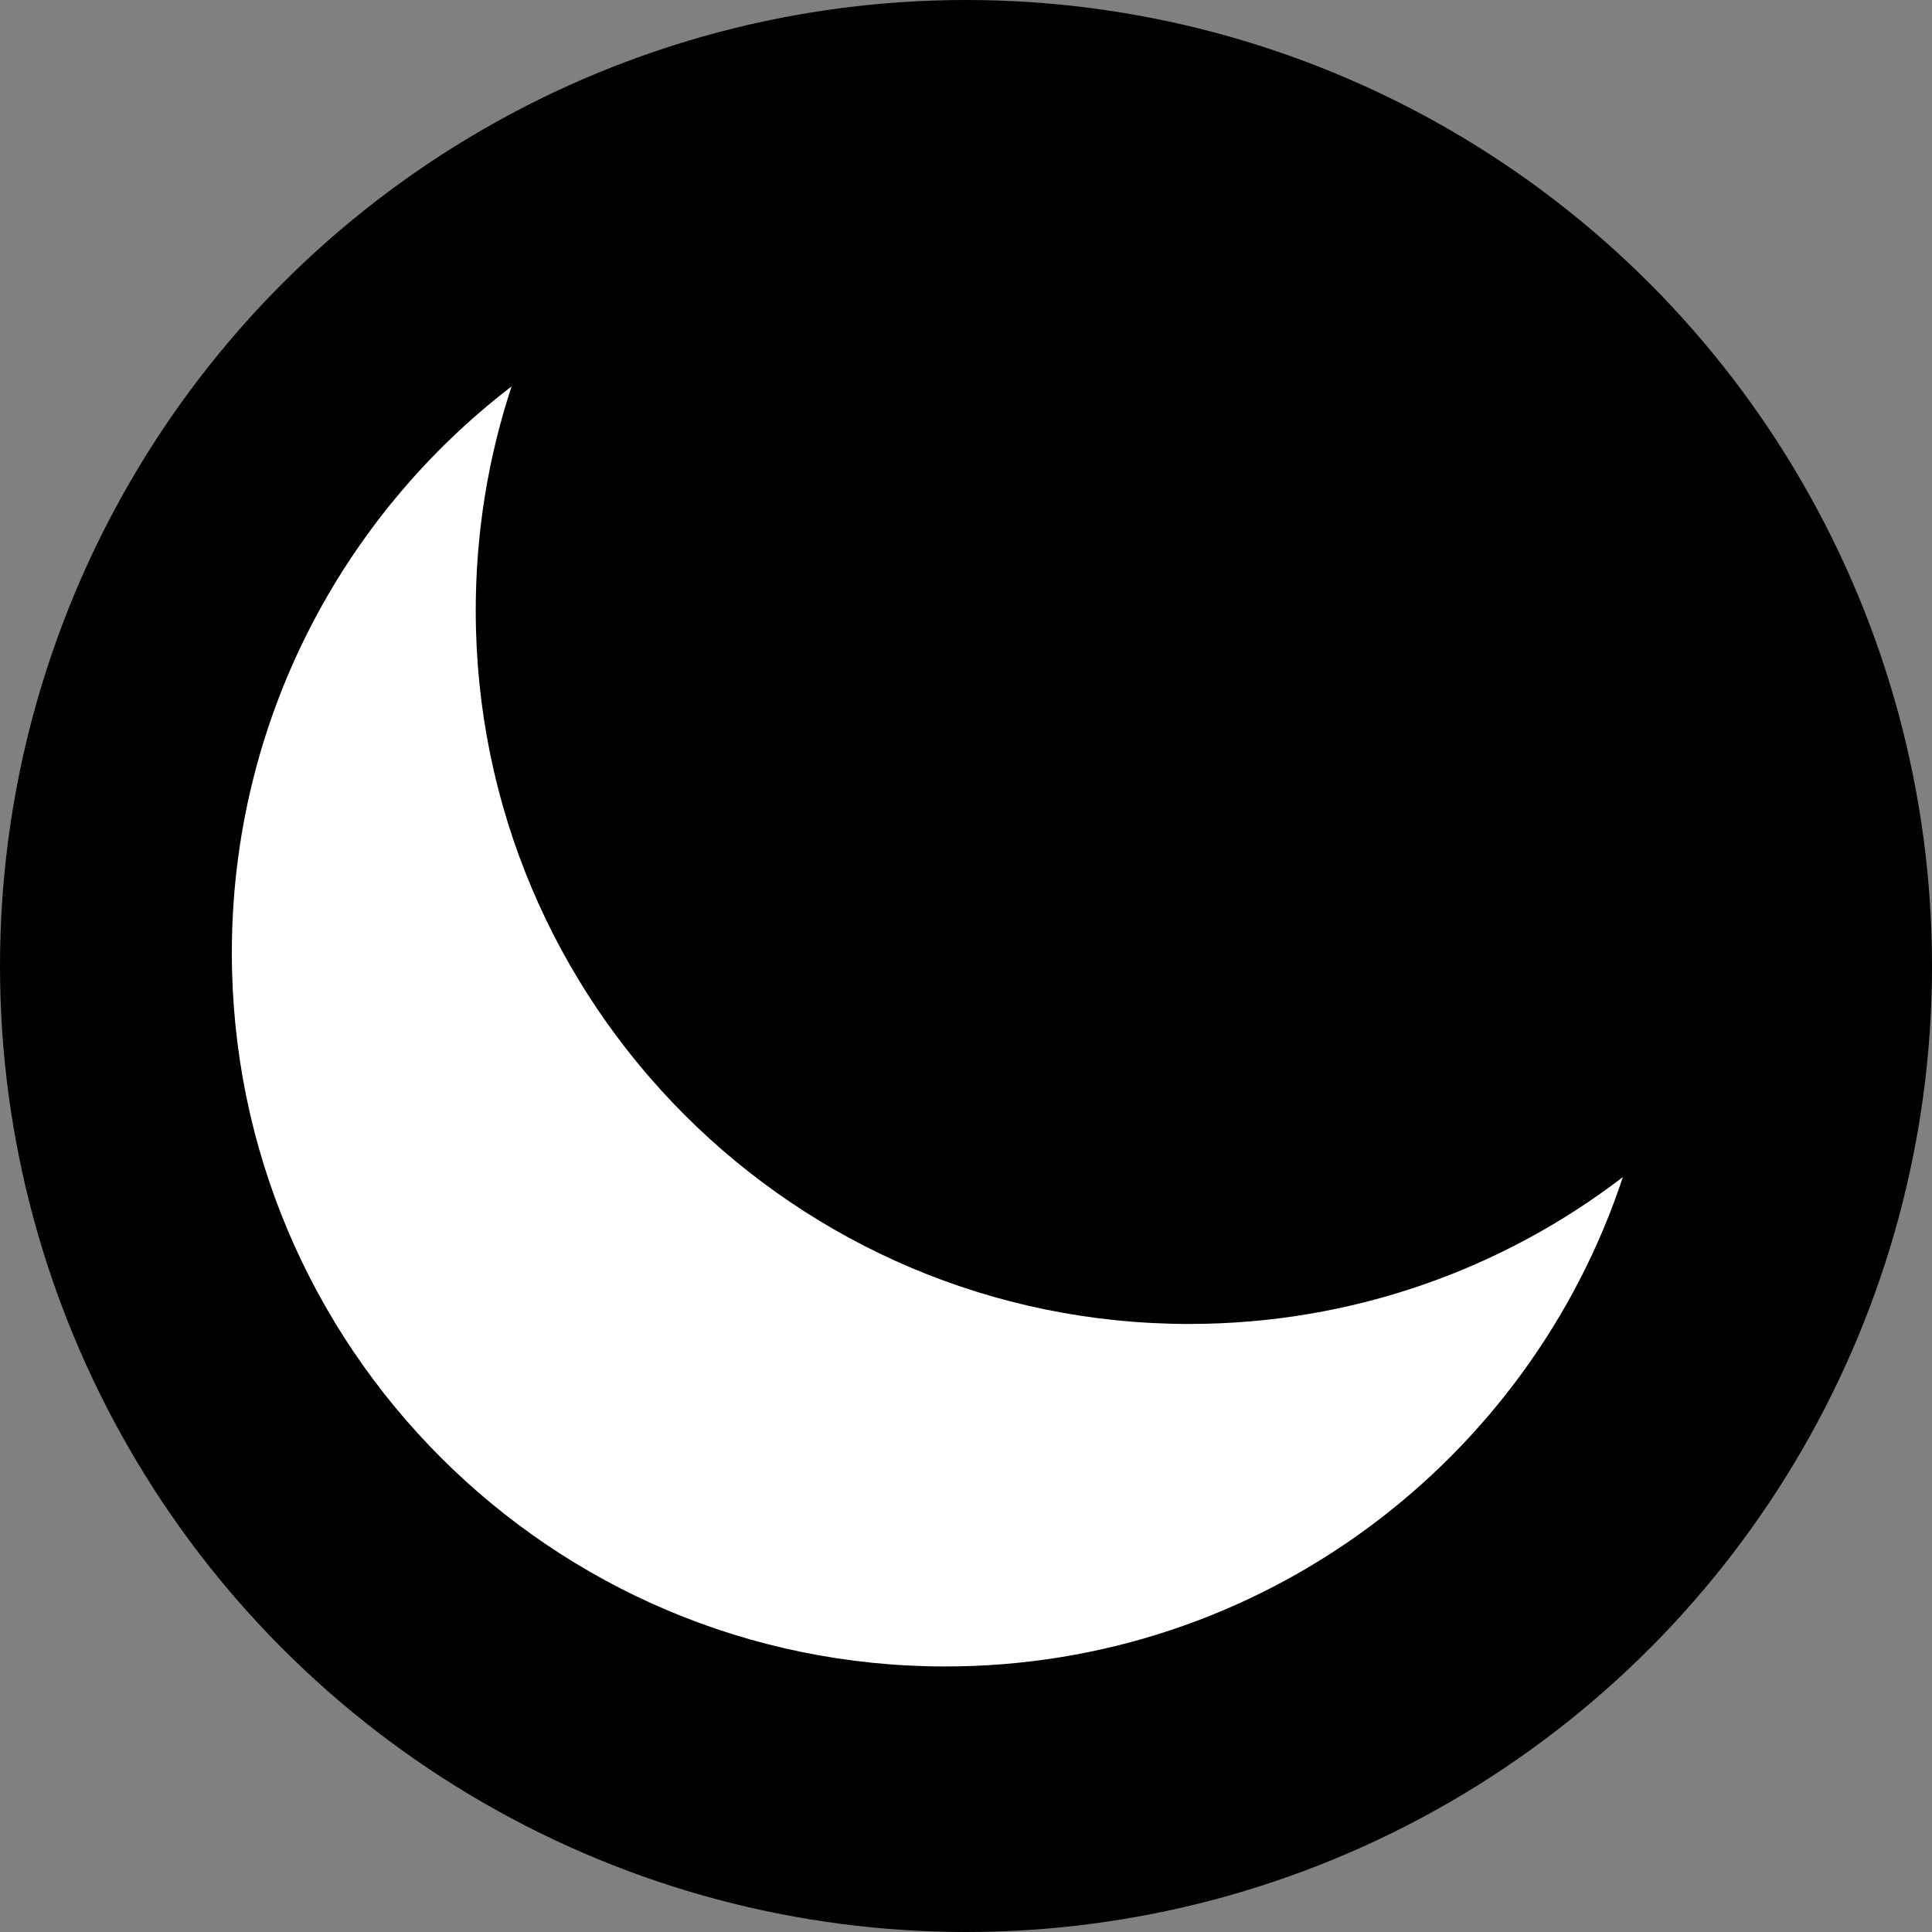
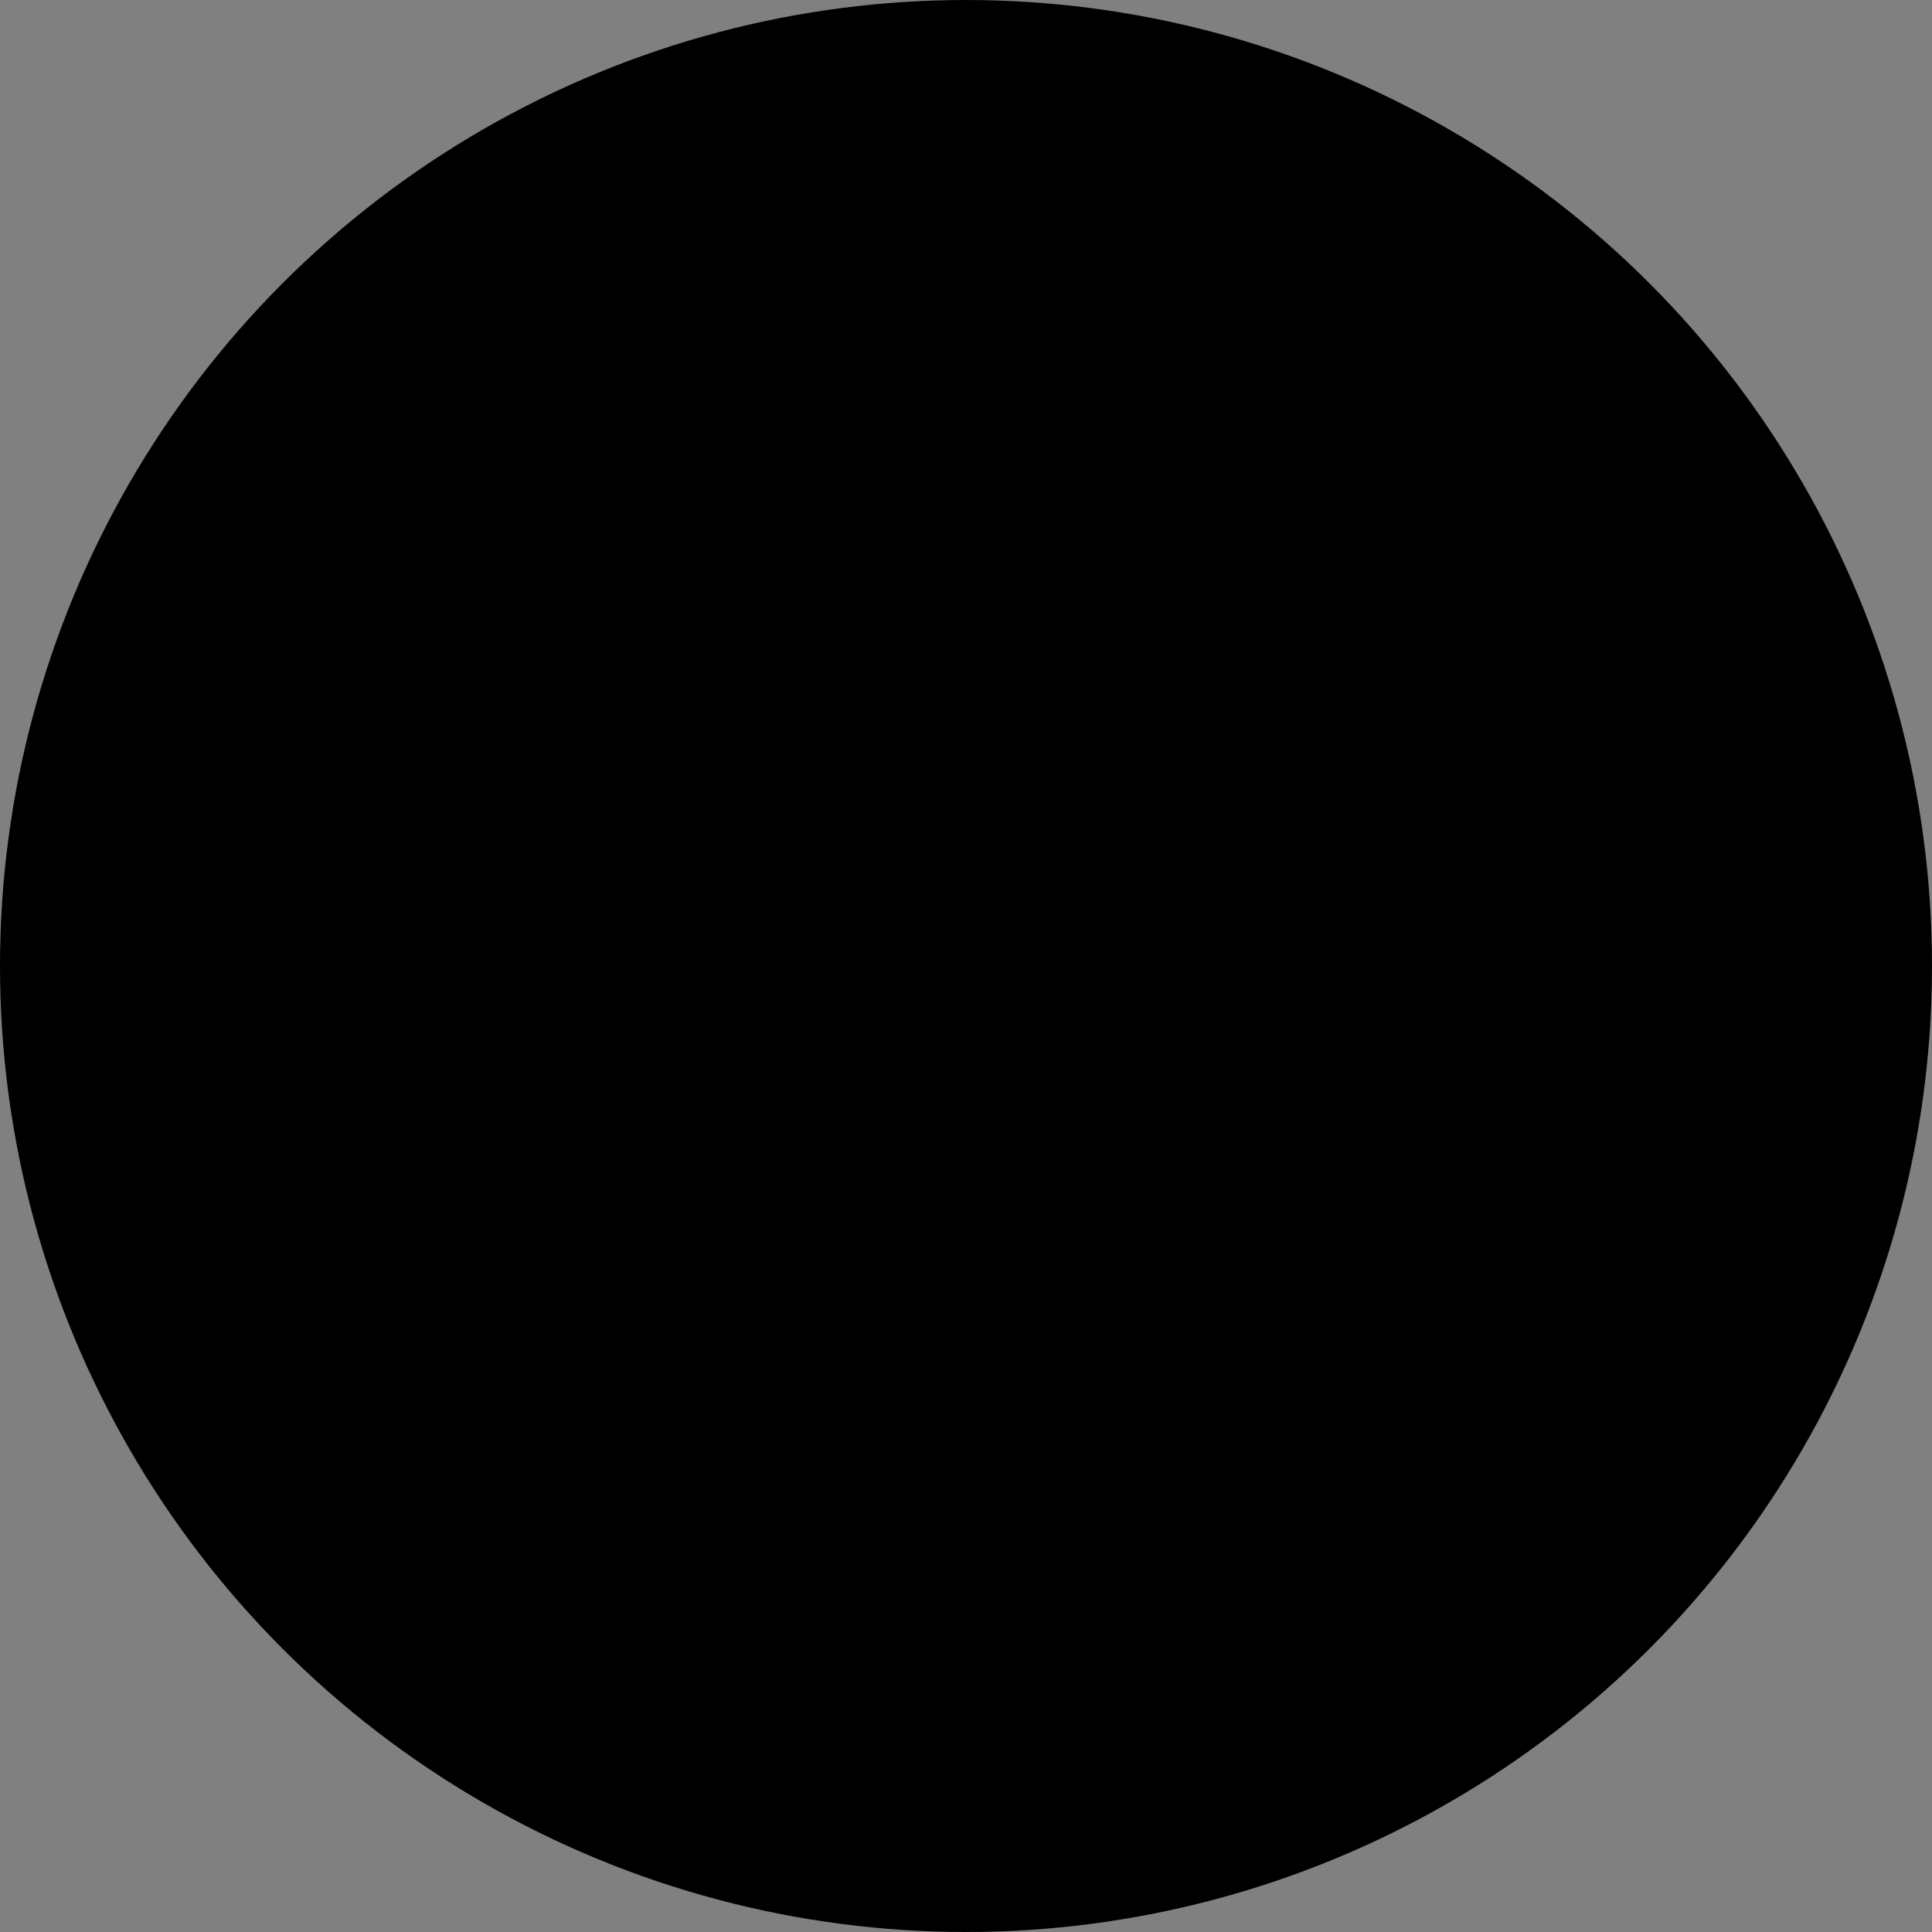
<svg xmlns="http://www.w3.org/2000/svg" width="25" height="25" viewBox="0 0 25 25" fill="none">
  <rect x="0" y="0" width="25" height="25" fill="#808080" stroke="none" />
  <circle cx="12.5" cy="12.5" r="12.5" fill="black" />
-   <path d="M6.156 7.9C6.156 6.887 6.319 5.912 6.62 5C4.419 6.687 3 9.344 3 12.331C3 17.43 7.133 21.564 12.232 21.564C16.318 21.564 19.784 18.91 21 15.231C19.445 16.423 17.499 17.132 15.388 17.132C10.289 17.132 6.156 12.999 6.156 7.9L6.156 7.9Z" fill="white" />
</svg>